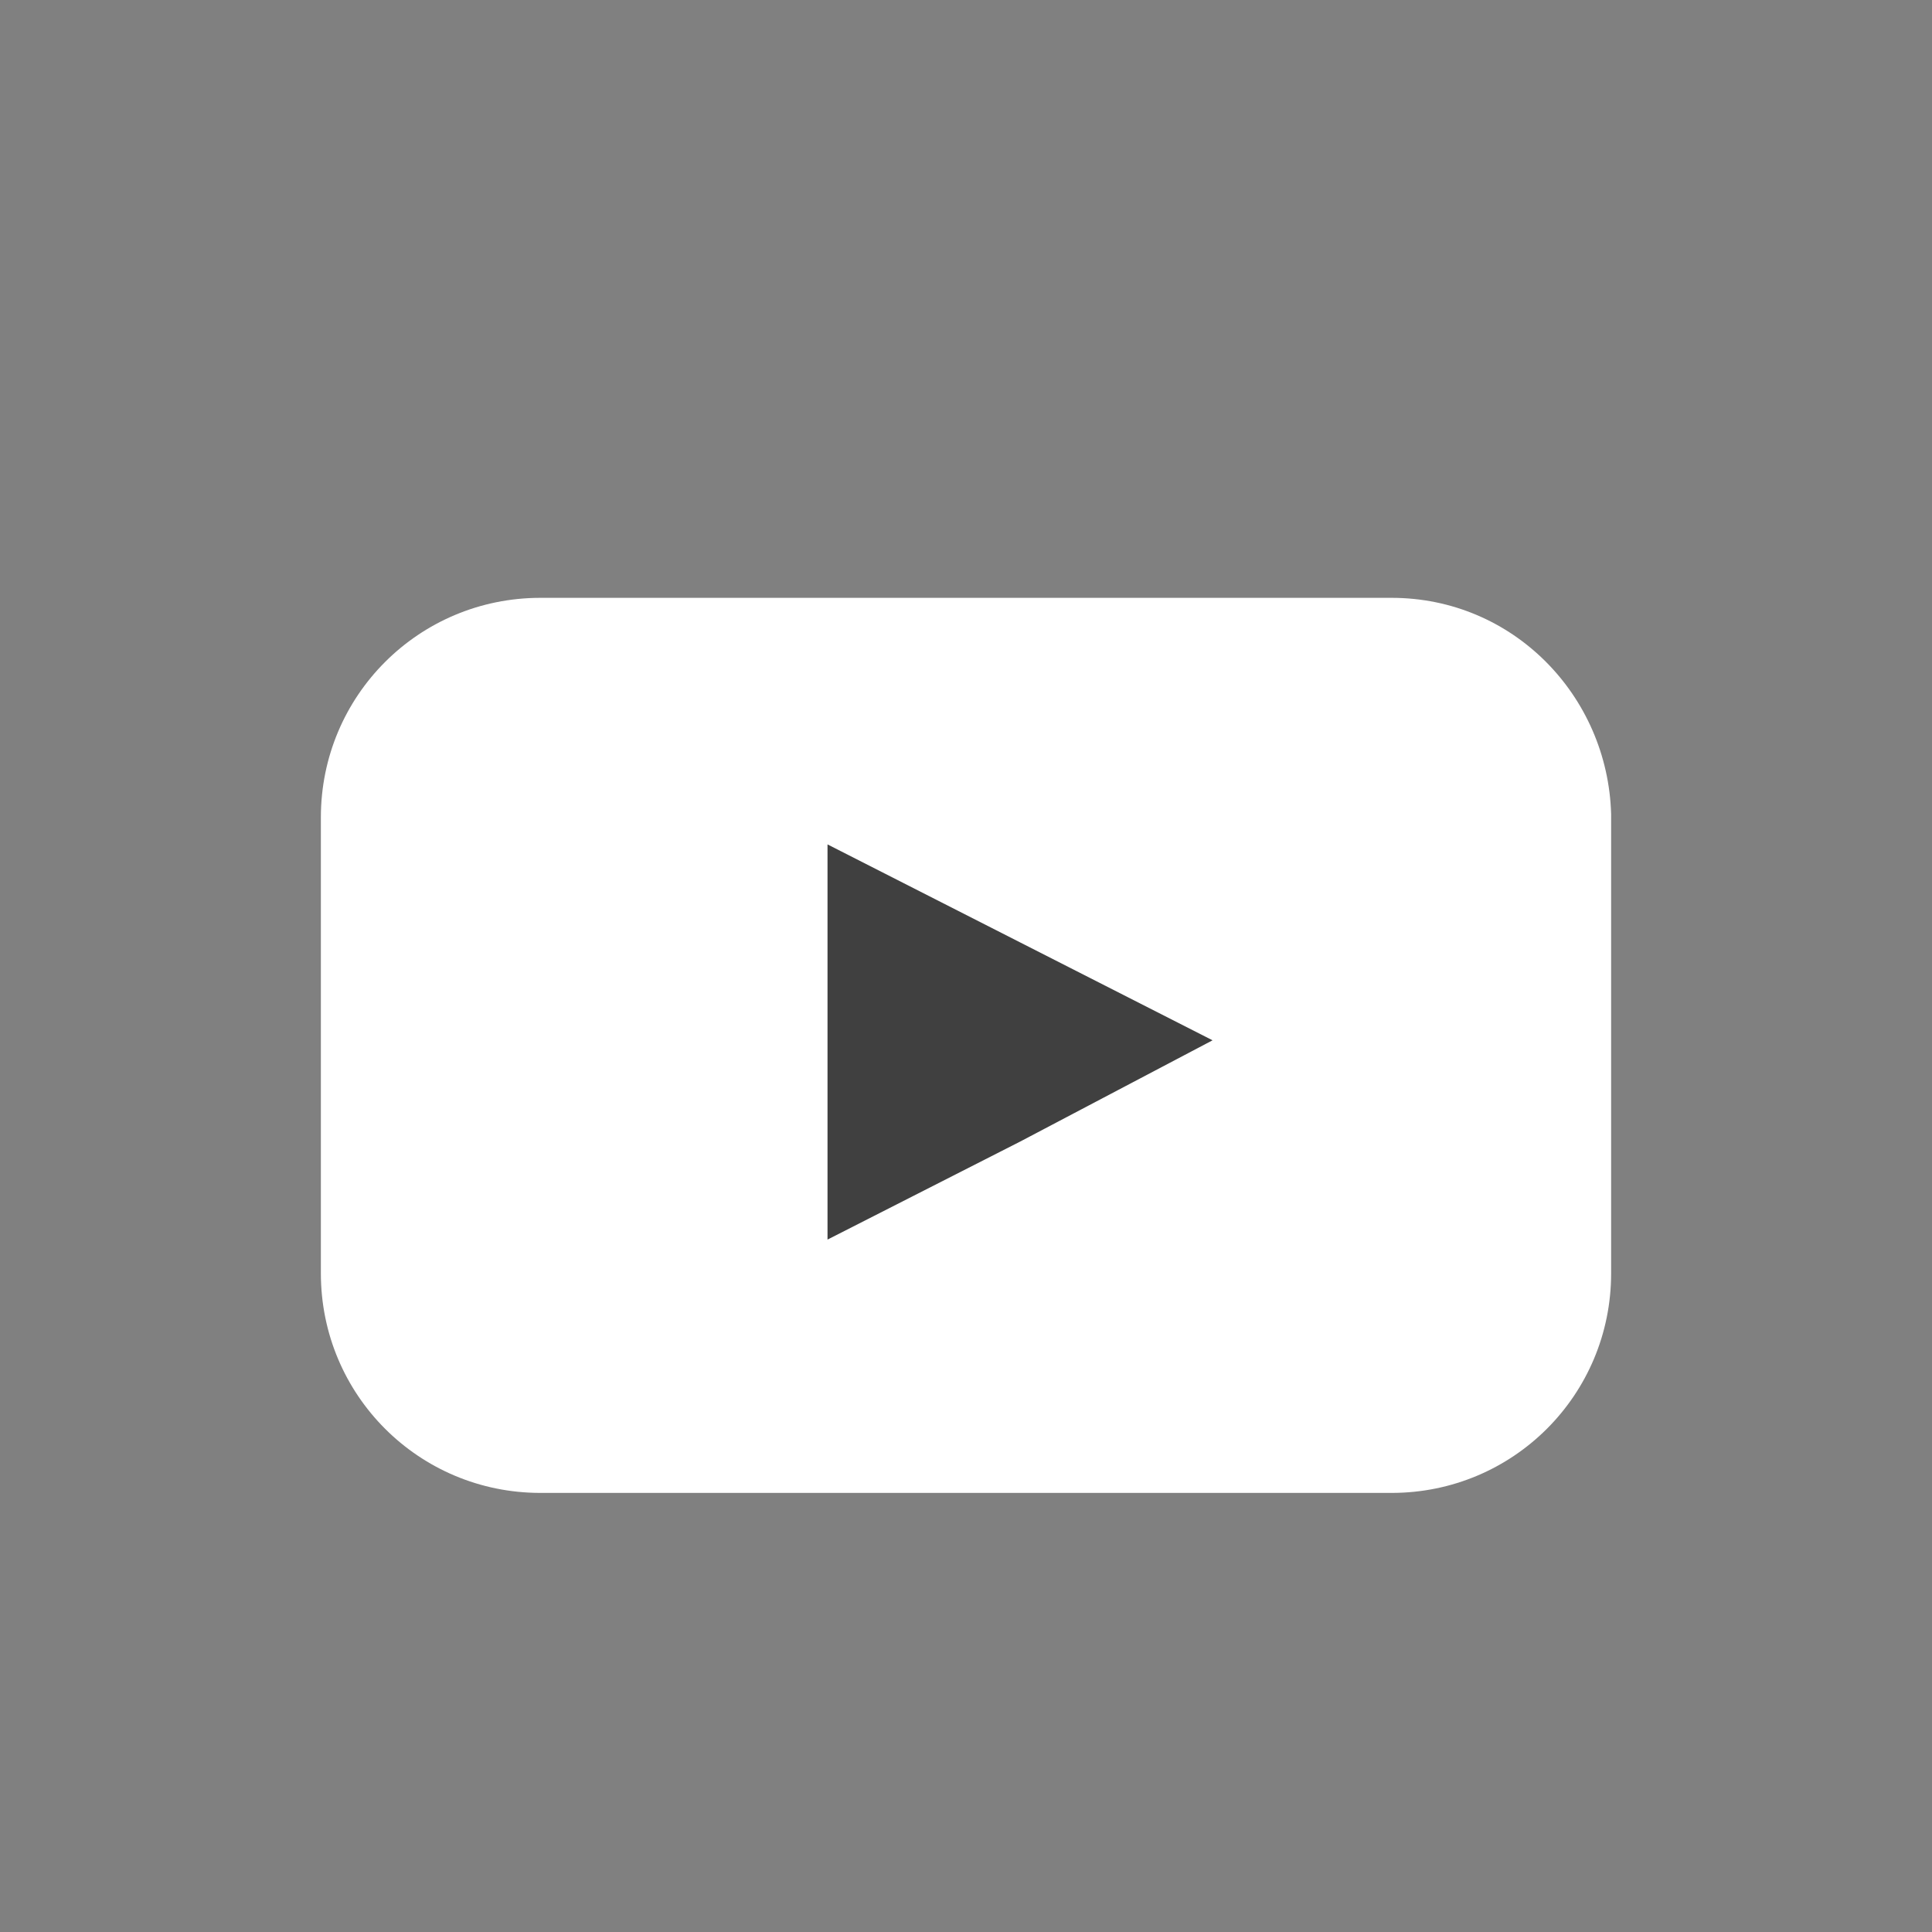
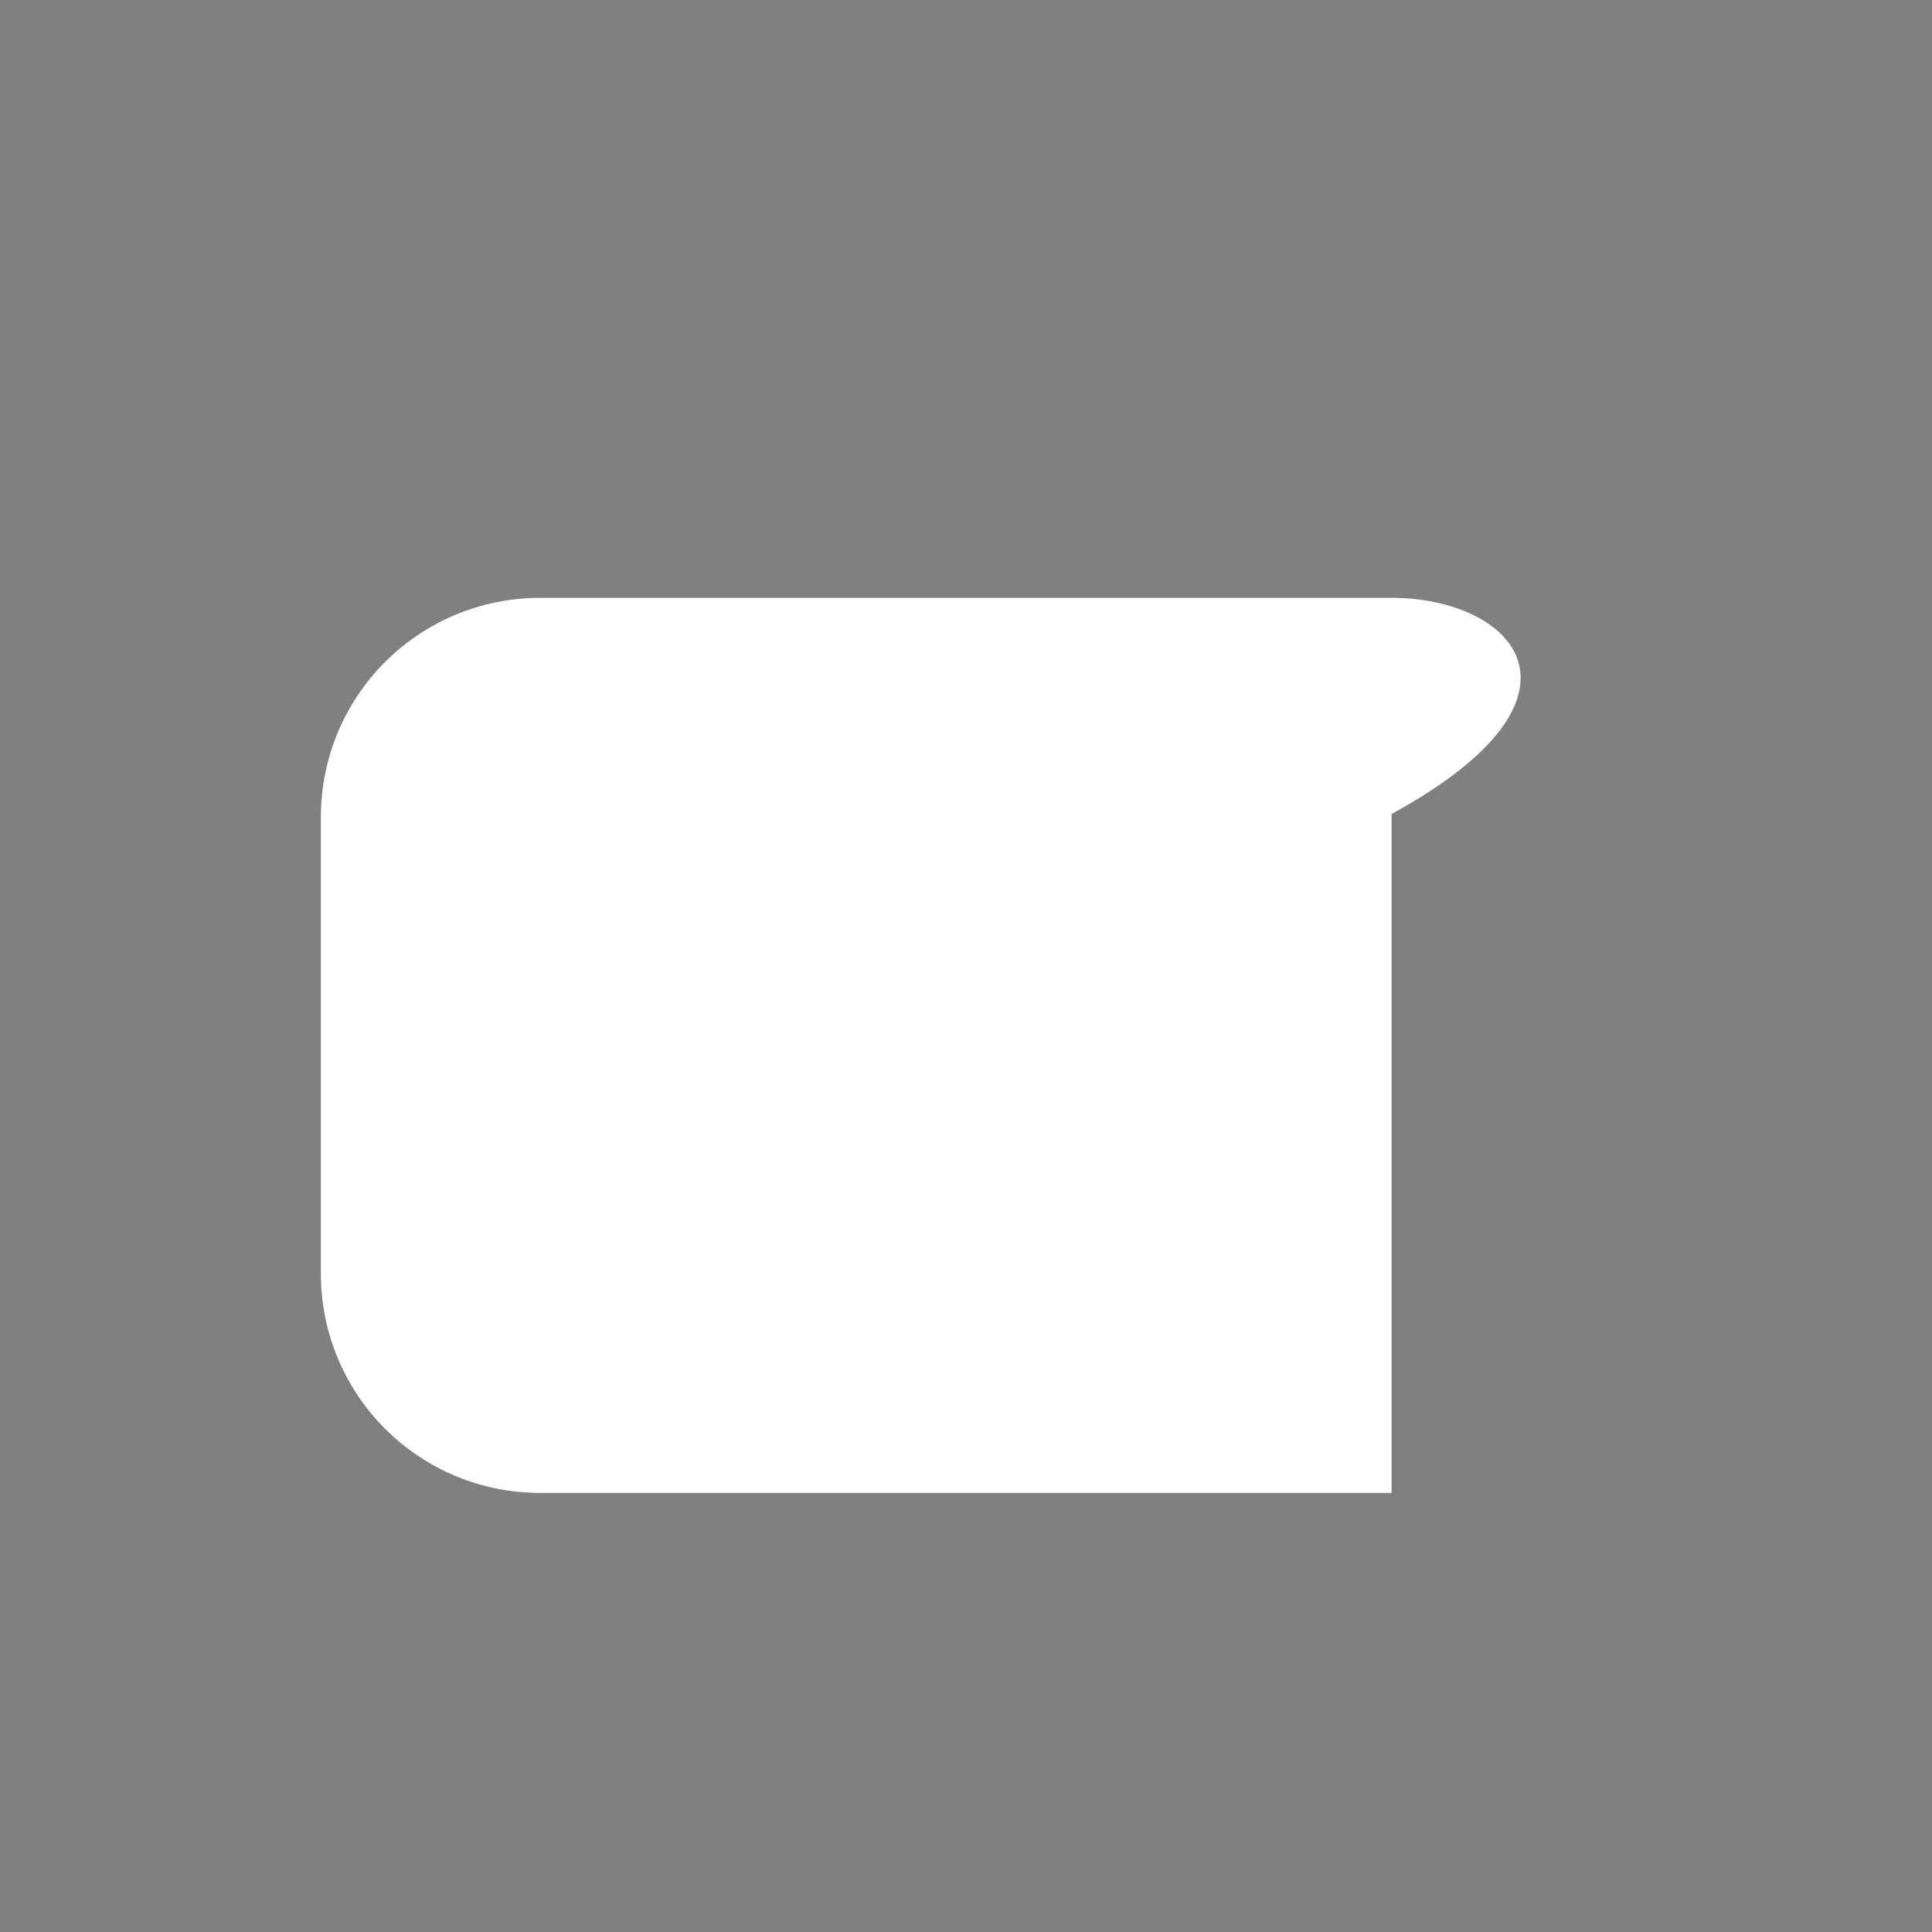
<svg xmlns="http://www.w3.org/2000/svg" version="1.1" id="Layer_1" x="0px" y="0px" viewBox="0 0 57.2 57.2" style="enable-background:new 0 0 57.2 57.2;" xml:space="preserve">
  <rect x="0" y="0" width="57.2" height="57.2" fill="#808080" stroke="none" />
  <style type="text/css">
	.st0{fill:#FFFFFF;}
	.st1{fill:#404040;}
</style>
  <title>ico_twitter_38</title>
-   <path class="st0" d="M41.2,17.7H16c-3.6,0-6.5,2.9-6.5,6.5v13.5c0,3.6,2.9,6.5,6.5,6.5h25.2c3.6,0,6.5-2.9,6.5-6.5V24.1  C47.6,20.6,44.8,17.7,41.2,17.7z" />
-   <polygon class="st1" points="30.2,33.8 24.5,36.7 24.5,25 30.2,27.9 35.9,30.8 " />
+   <path class="st0" d="M41.2,17.7H16c-3.6,0-6.5,2.9-6.5,6.5v13.5c0,3.6,2.9,6.5,6.5,6.5h25.2V24.1  C47.6,20.6,44.8,17.7,41.2,17.7z" />
</svg>